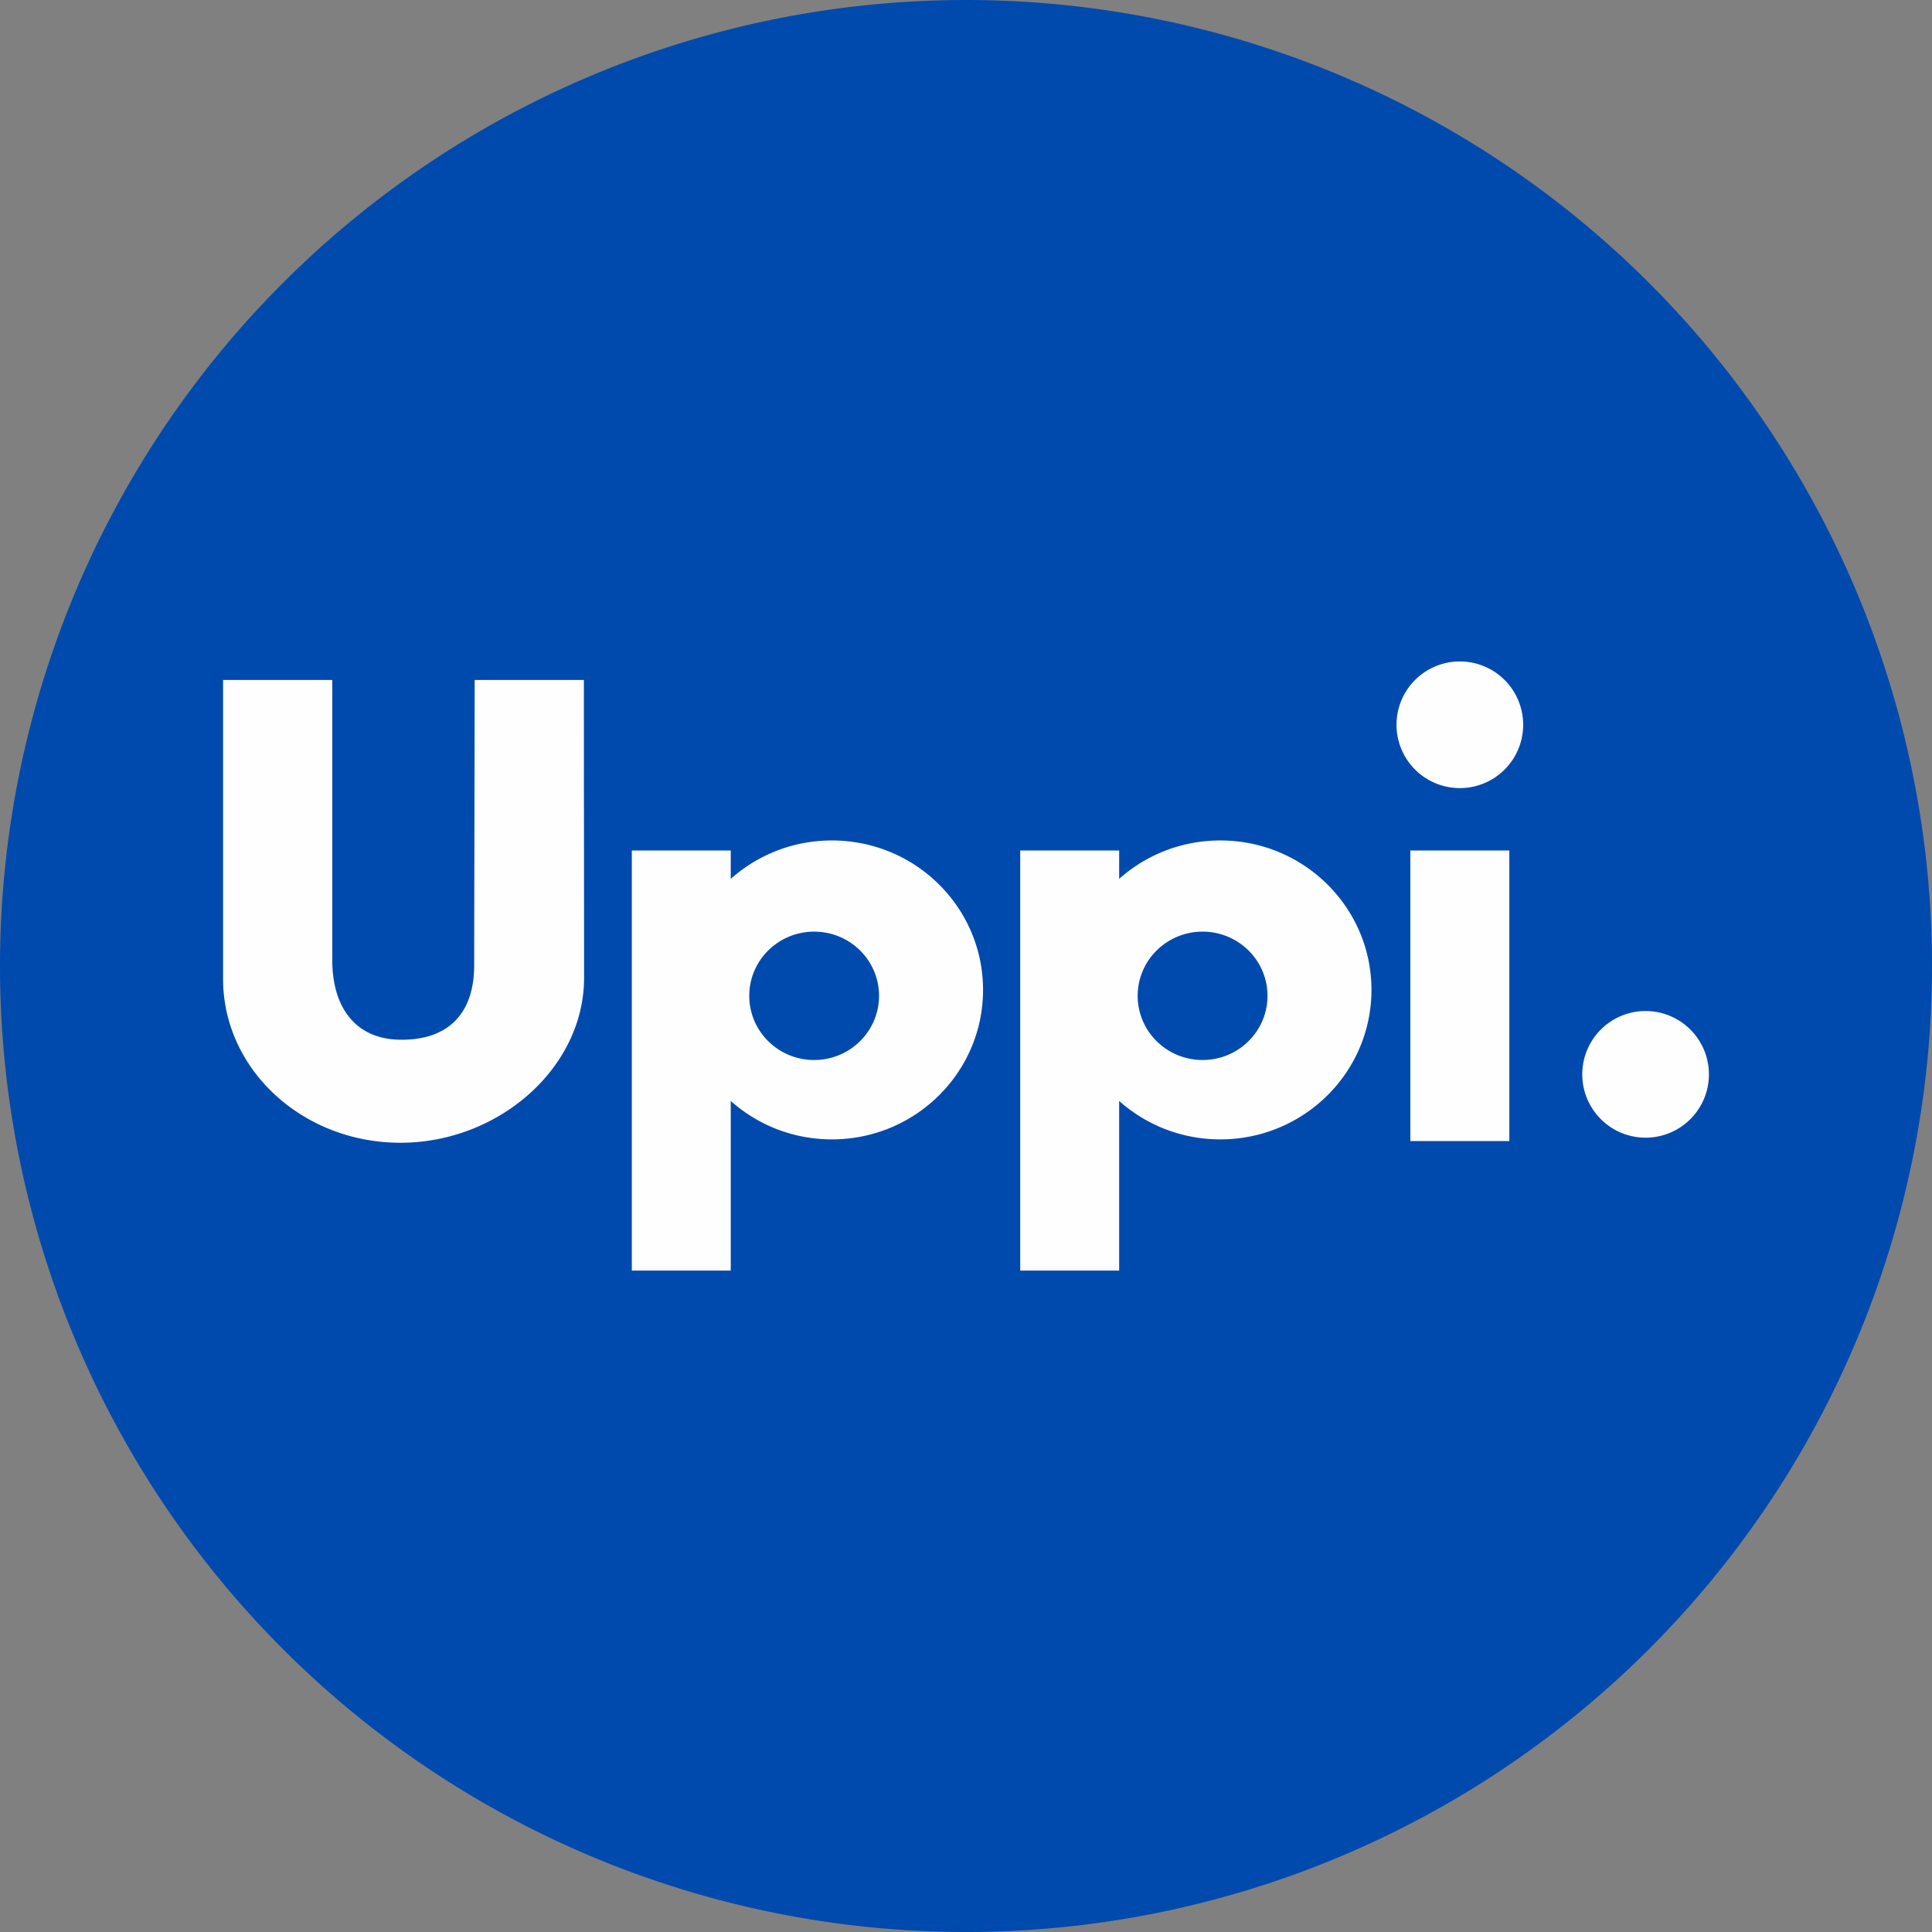
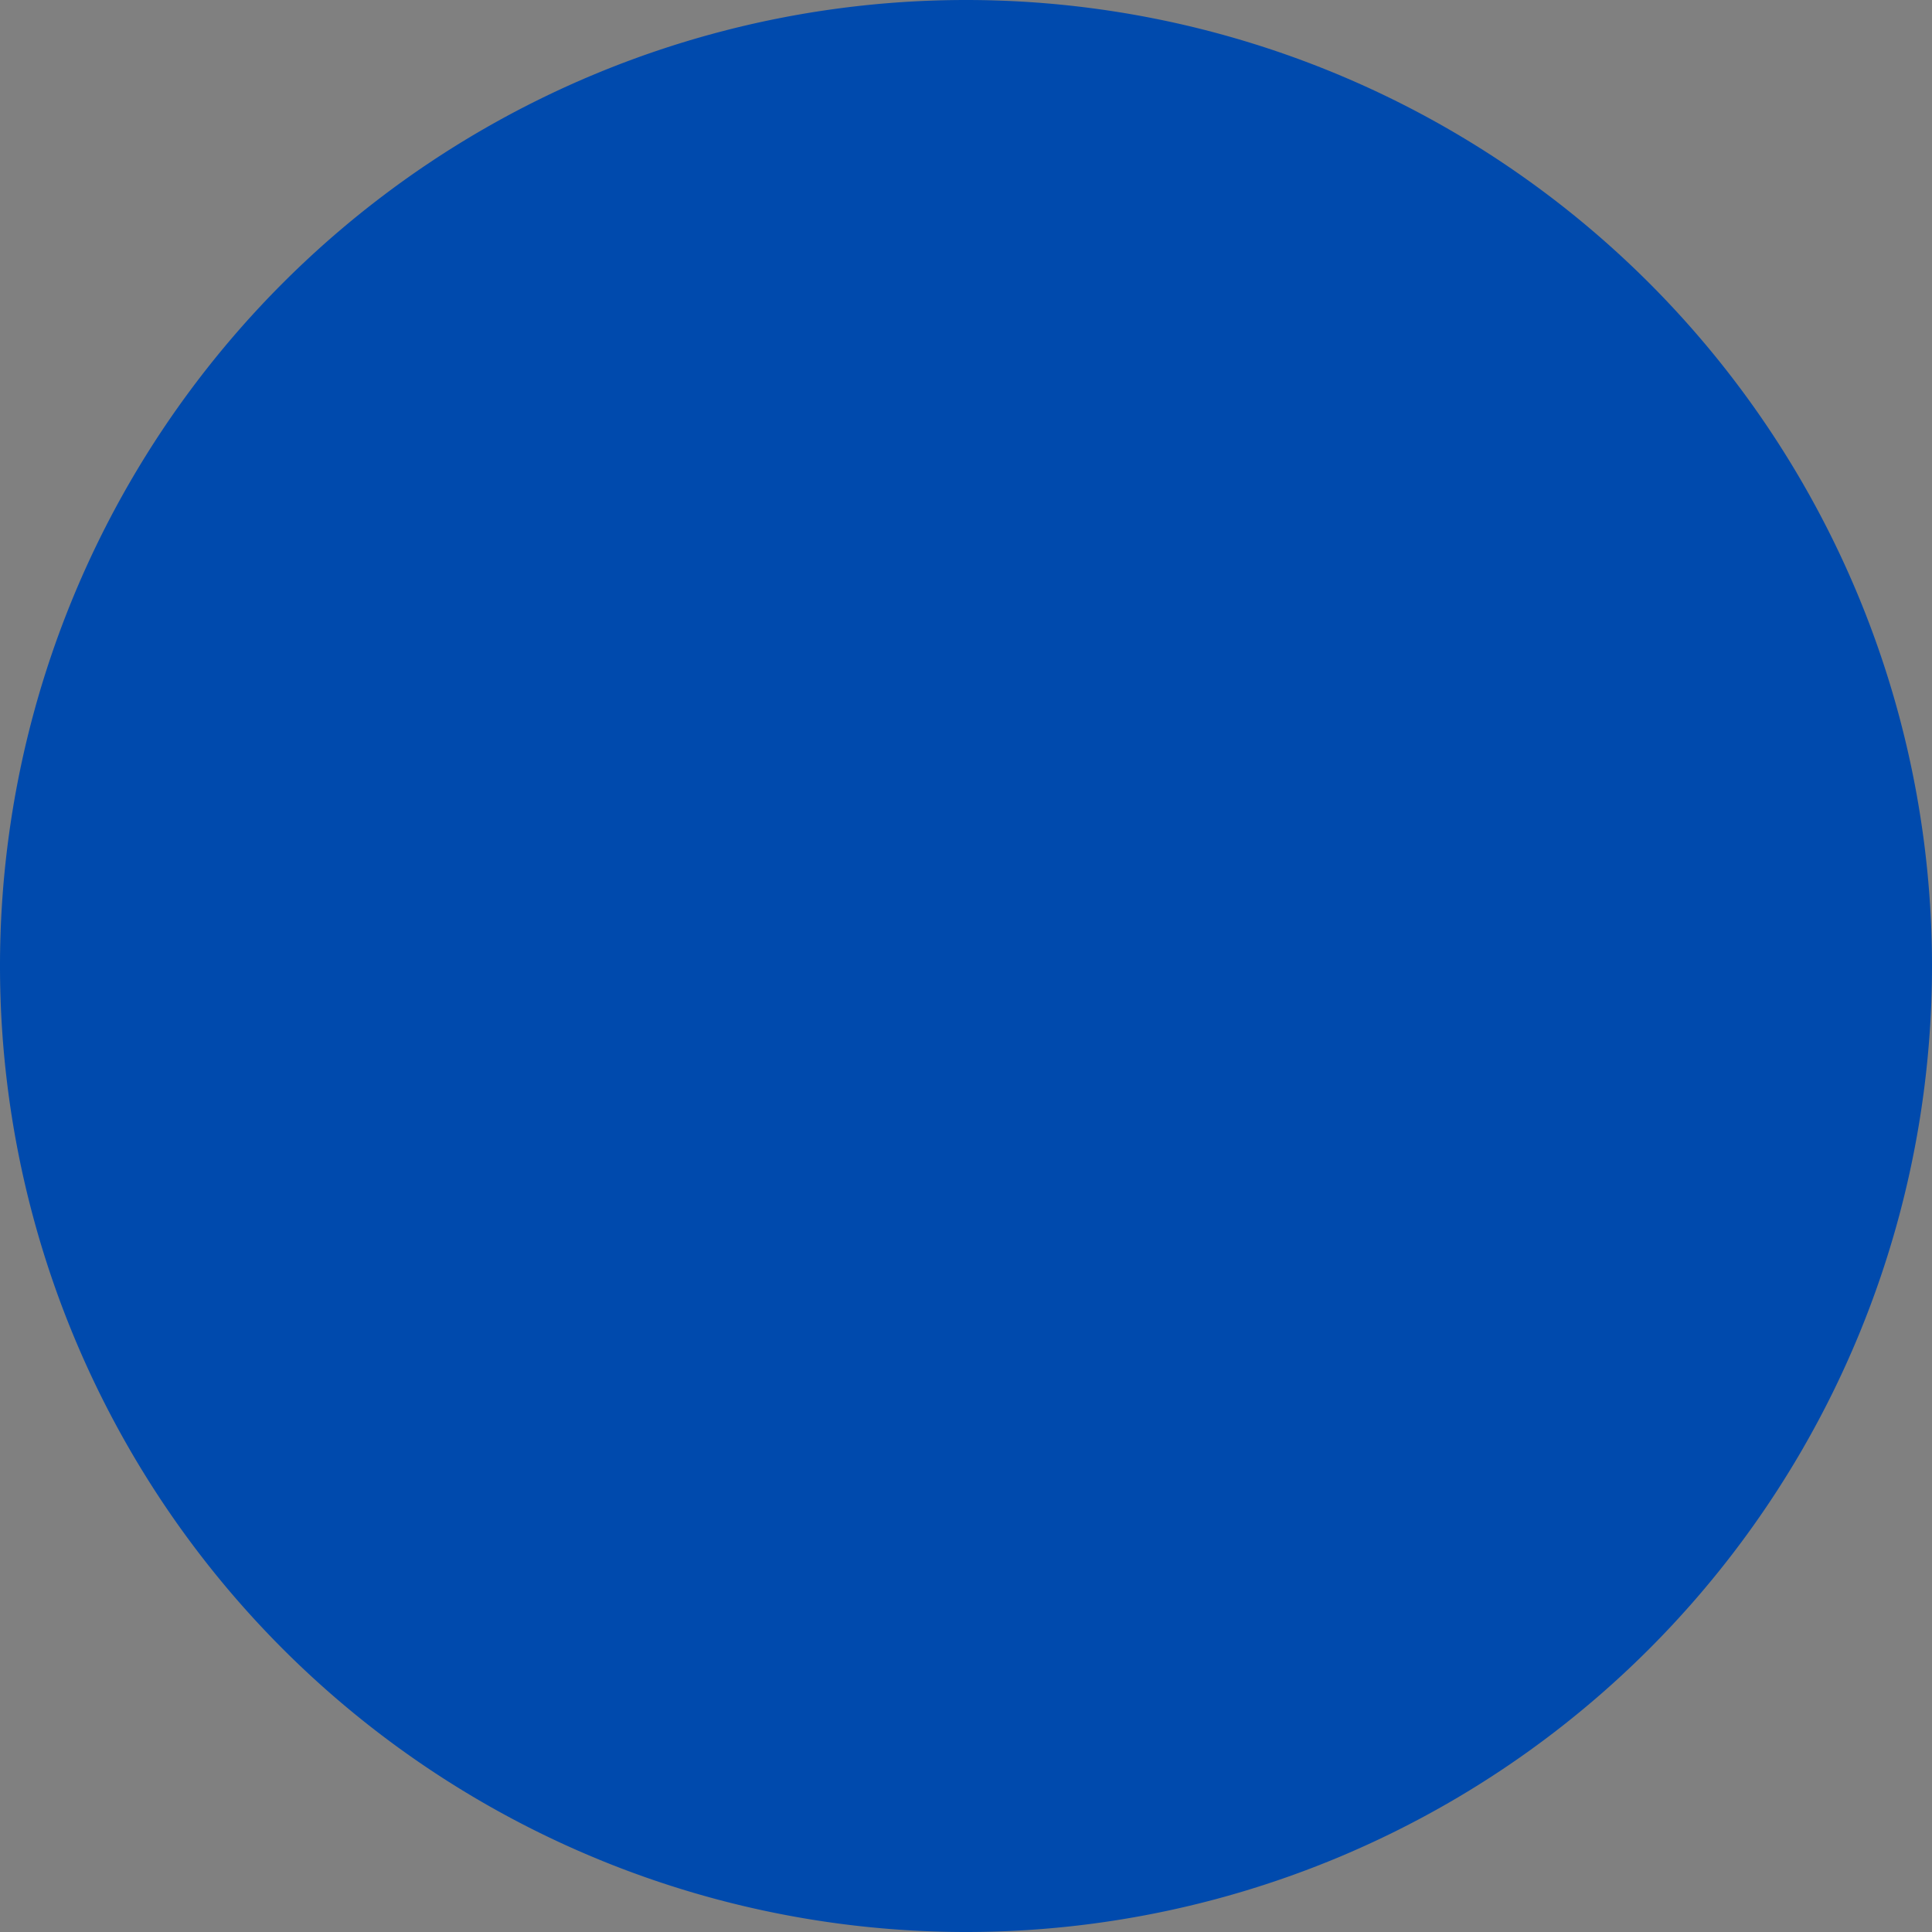
<svg xmlns="http://www.w3.org/2000/svg" width="447px" height="447px" clip-rule="evenodd" fill-rule="evenodd" image-rendering="optimizeQuality" shape-rendering="geometricPrecision" text-rendering="geometricPrecision" version="1.1" viewBox="0 0 384.1 384.1" xml:space="preserve">
  <rect x="0" y="0" width="384.1" height="384.1" fill="#808080" stroke="none" />
  <defs>
    <style type="text/css">
   
    .fil1 {fill:#FEFEFE}
    .fil0 {fill:#004AAD}
   
  </style>
  </defs>
  <path d="m384.1 192.05a192.05 192.05 0 0 1-192.05 192.05 192.05 192.05 0 0 1-192.05-192.05 192.05 192.05 0 0 1 192.05-192.05 192.05 192.05 0 0 1 192.05 192.05z" fill="#004aad" />
-   <path class="fil1" d="m202.83 169.09h19.67v5.64c5.33-4.75 12.38-7.64 20.11-7.64 16.6 0 30.05 13.3 30.05 29.71s-13.45 29.72-30.05 29.72c-7.73 0-14.78-2.89-20.11-7.64v33.72h-19.67zm36.25 16.13c7.13 0 12.91 5.71 12.91 12.76 0 7.04-5.78 12.76-12.91 12.76-7.12 0-12.9-5.72-12.9-12.76 0-7.05 5.78-12.76 12.9-12.76zm-113.47-16.13h19.67v5.64c5.33-4.75 12.38-7.64 20.11-7.64 16.6 0 30.05 13.3 30.05 29.71s-13.45 29.72-30.05 29.72c-7.73 0-14.78-2.89-20.11-7.64v33.72h-19.67zm36.25 16.13c7.13 0 12.9 5.71 12.9 12.76 0 7.04-5.77 12.76-12.9 12.76s-12.9-5.72-12.9-12.76c0-7.05 5.77-12.76 12.9-12.76zm128.37-53.719a12.59 12.59 0 0 0-12.591 12.589 12.59 12.59 0 0 0 12.591 12.591 12.59 12.59 0 0 0 12.591-12.591 12.59 12.59 0 0 0-12.591-12.589zm-245.88 3.679v59.44c0 17.99 15.789 32.571 35.259 32.571s36.511-14.821 36.511-32.811c0-19.61-0.04-39.49-0.04-59.2h-21.71l-0.101 56.84c-0.02 8.32-4.06 14.69-14.46 14.69-9.37 0-13.749-6.759-13.749-15.779v-55.751zm236.04 33.91v57.76h19.68v-57.76zm46.771 31.911a12.59 12.59 0 0 0-12.591 12.589 12.59 12.59 0 0 0 12.591 12.591 12.59 12.59 0 0 0 12.589-12.591 12.59 12.59 0 0 0-12.589-12.589z" fill="#fefefe" />
</svg>